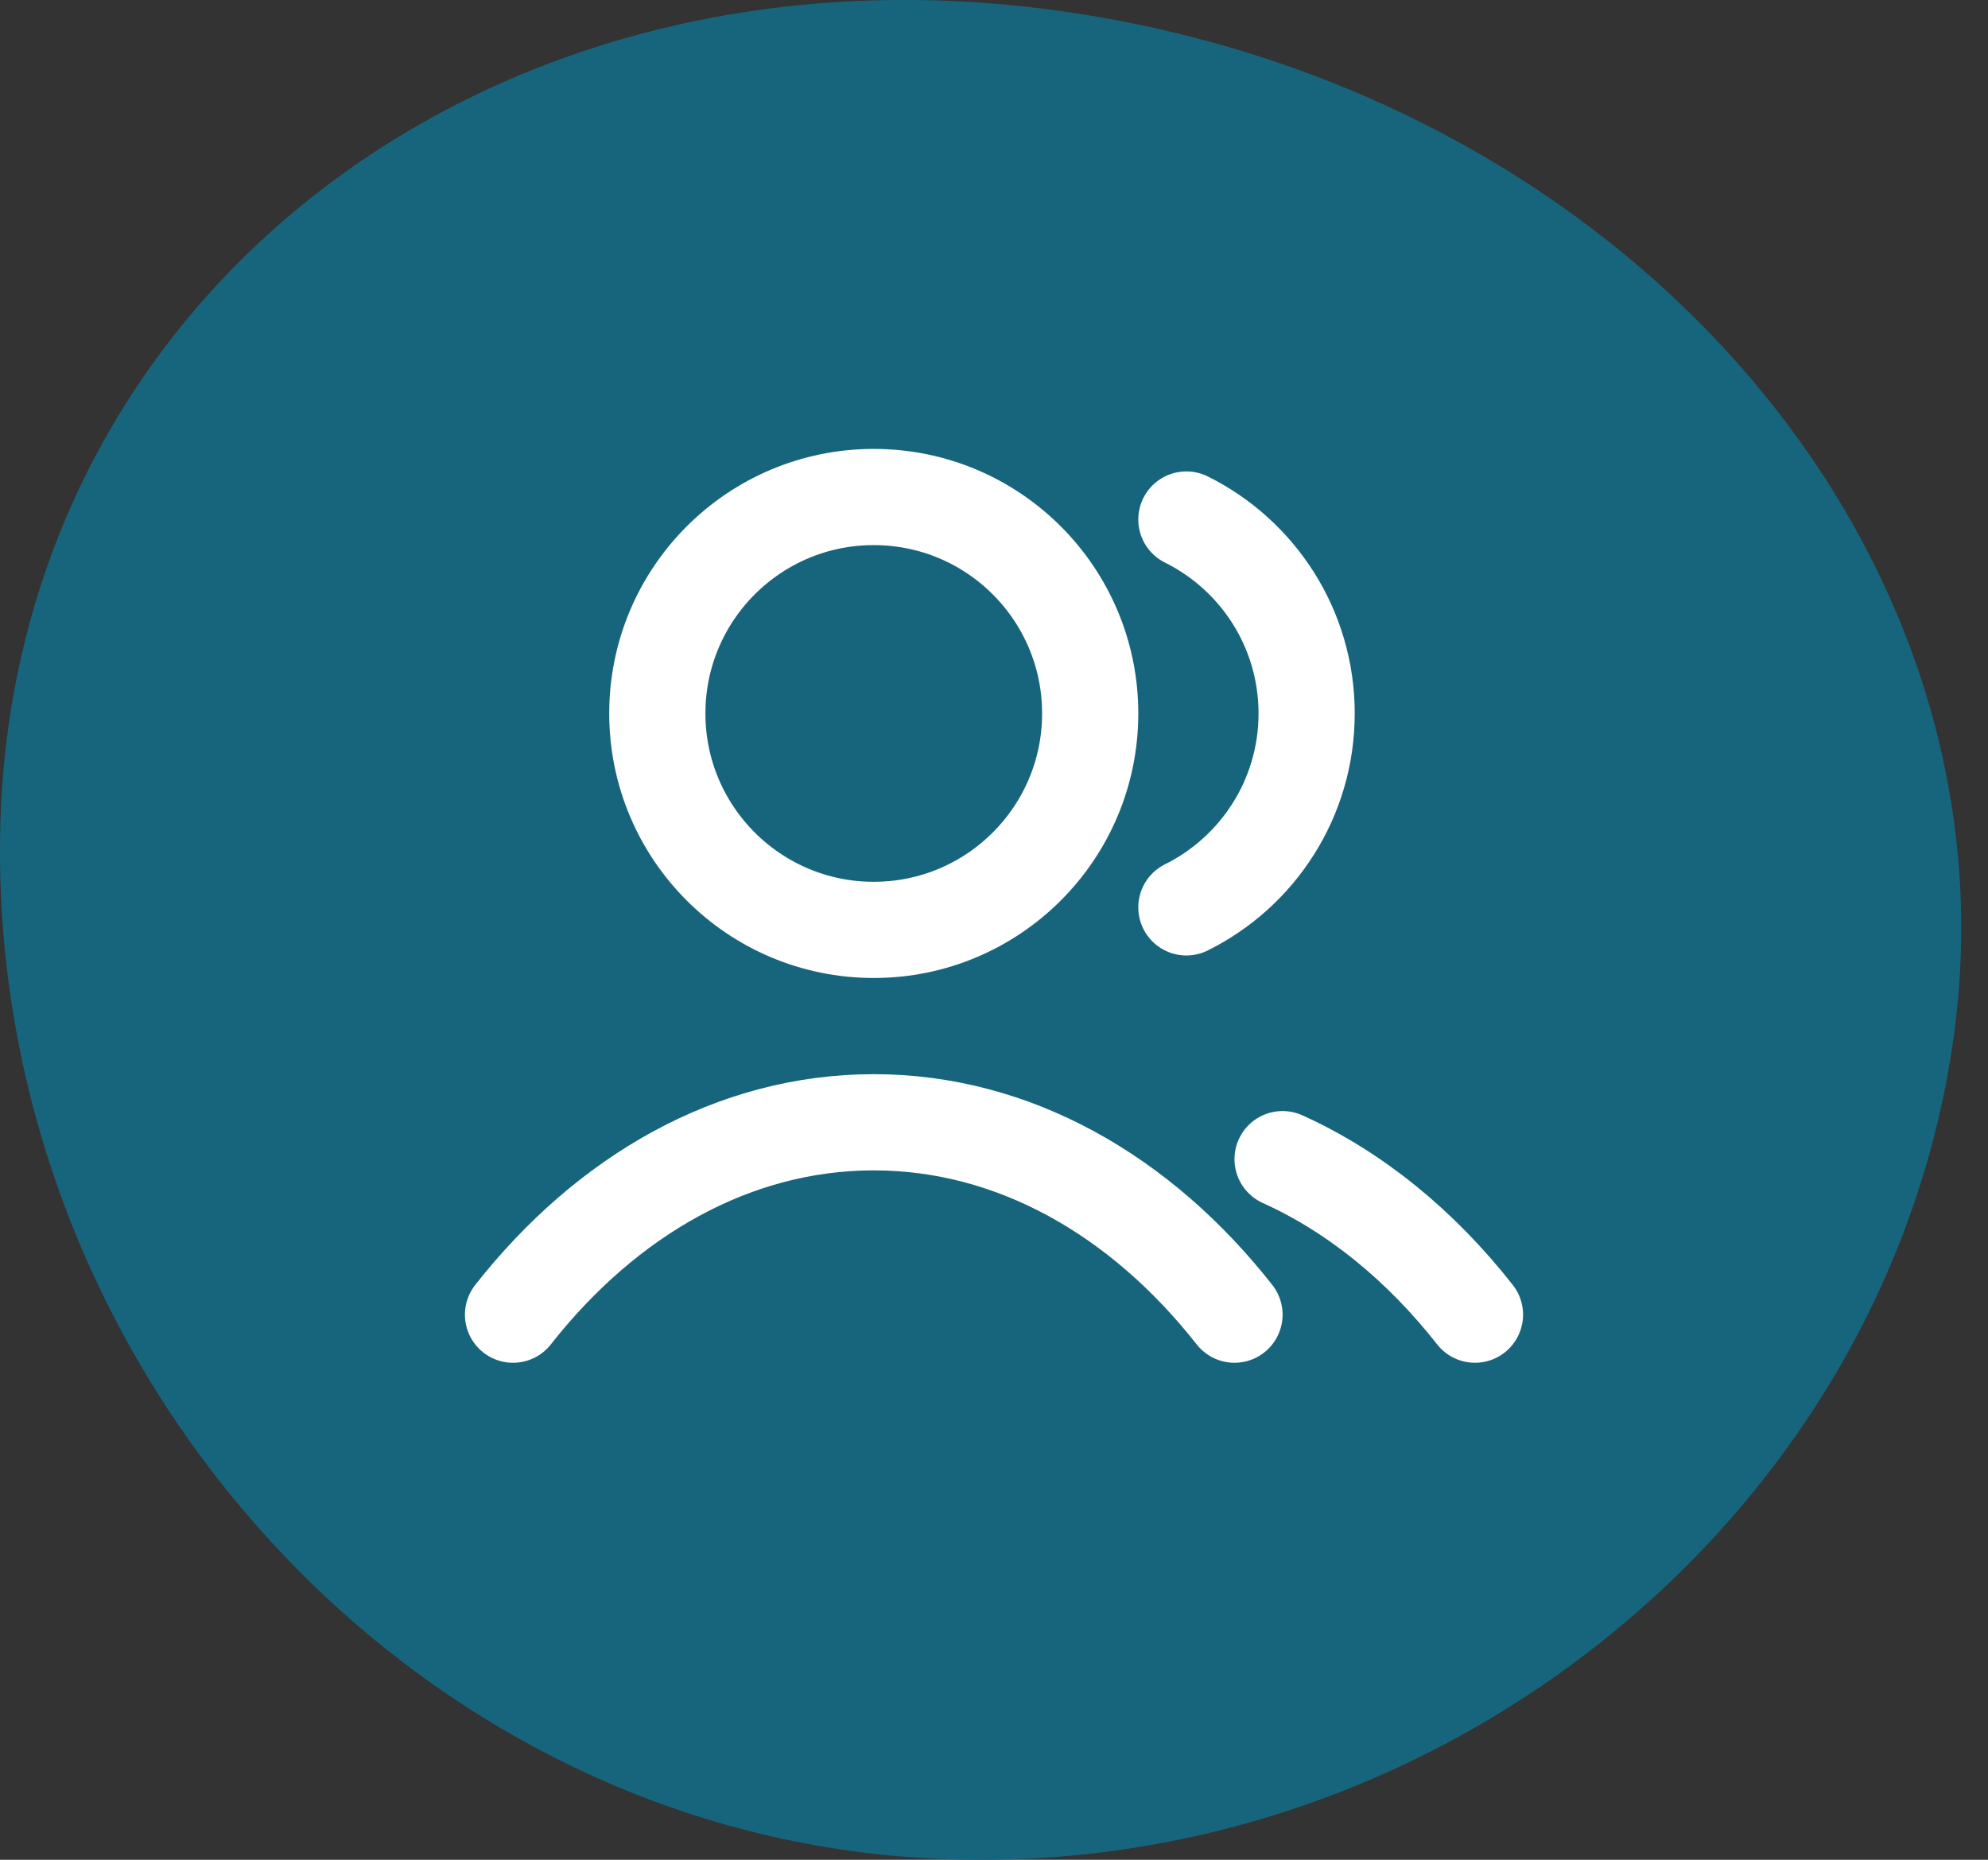
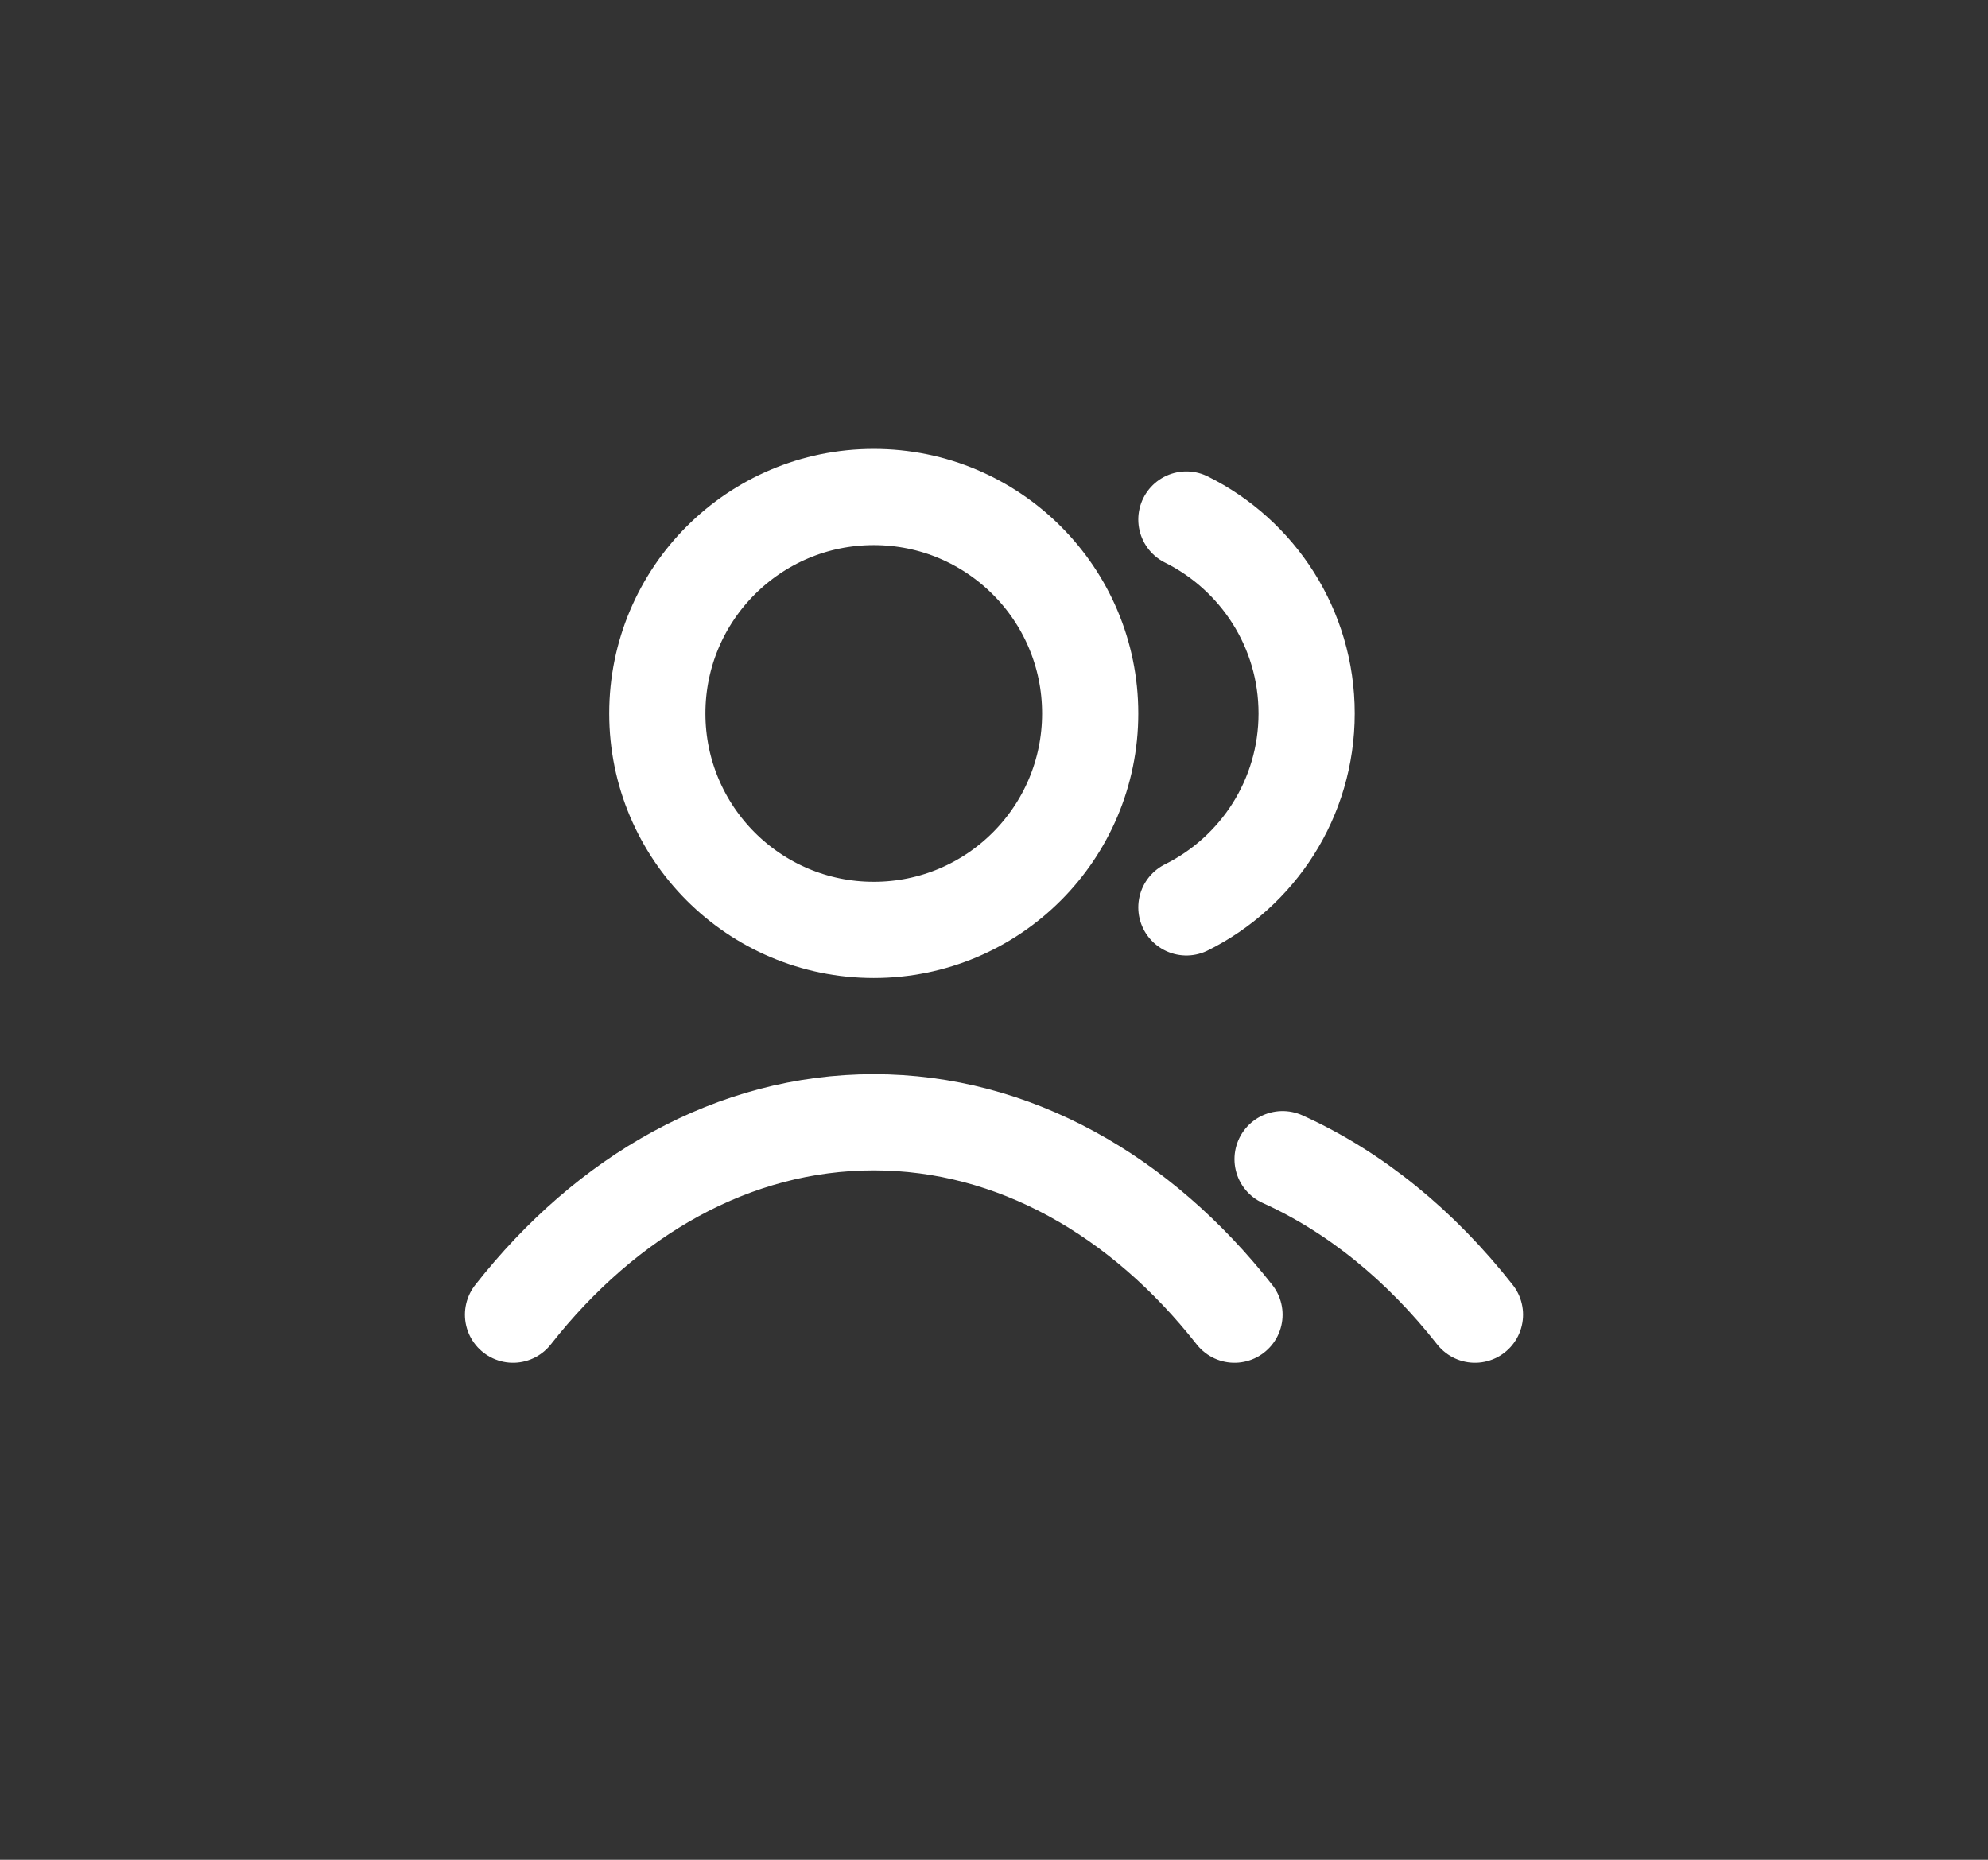
<svg xmlns="http://www.w3.org/2000/svg" width="62" height="58" viewBox="0 0 62 58" fill="none">
  <rect x="0" y="0" width="62" height="58" fill="#333333" stroke="none" />
  <g clip-path="url(#clip0_835_8109)">
    <path d="M60.916 32.435C58.723 47.811 44.034 59.211 28.109 57.898C12.181 56.581 -0.397 42.2 0.01 25.772C0.416 9.345 15.105 -2.055 32.82 0.309C50.531 2.673 63.113 17.055 60.916 32.435Z" fill="#17657C" />
  </g>
  <path d="M37 16.202C39.223 17.306 40.75 19.6 40.75 22.25C40.75 24.9 39.223 27.194 37 28.298M40 36.15C42.267 37.175 44.309 38.847 46 41M16 41C18.92 37.284 22.884 35 27.25 35C31.616 35 35.58 37.284 38.5 41M34 22.25C34 25.978 30.978 29 27.25 29C23.522 29 20.5 25.978 20.5 22.25C20.5 18.522 23.522 15.5 27.25 15.5C30.978 15.5 34 18.522 34 22.25Z" stroke="white" stroke-width="3" stroke-linecap="round" stroke-linejoin="round" />
  <defs>
    <clipPath id="clip0_835_8109">
-       <rect width="61.164" height="58" fill="white" />
-     </clipPath>
+       </clipPath>
  </defs>
</svg>